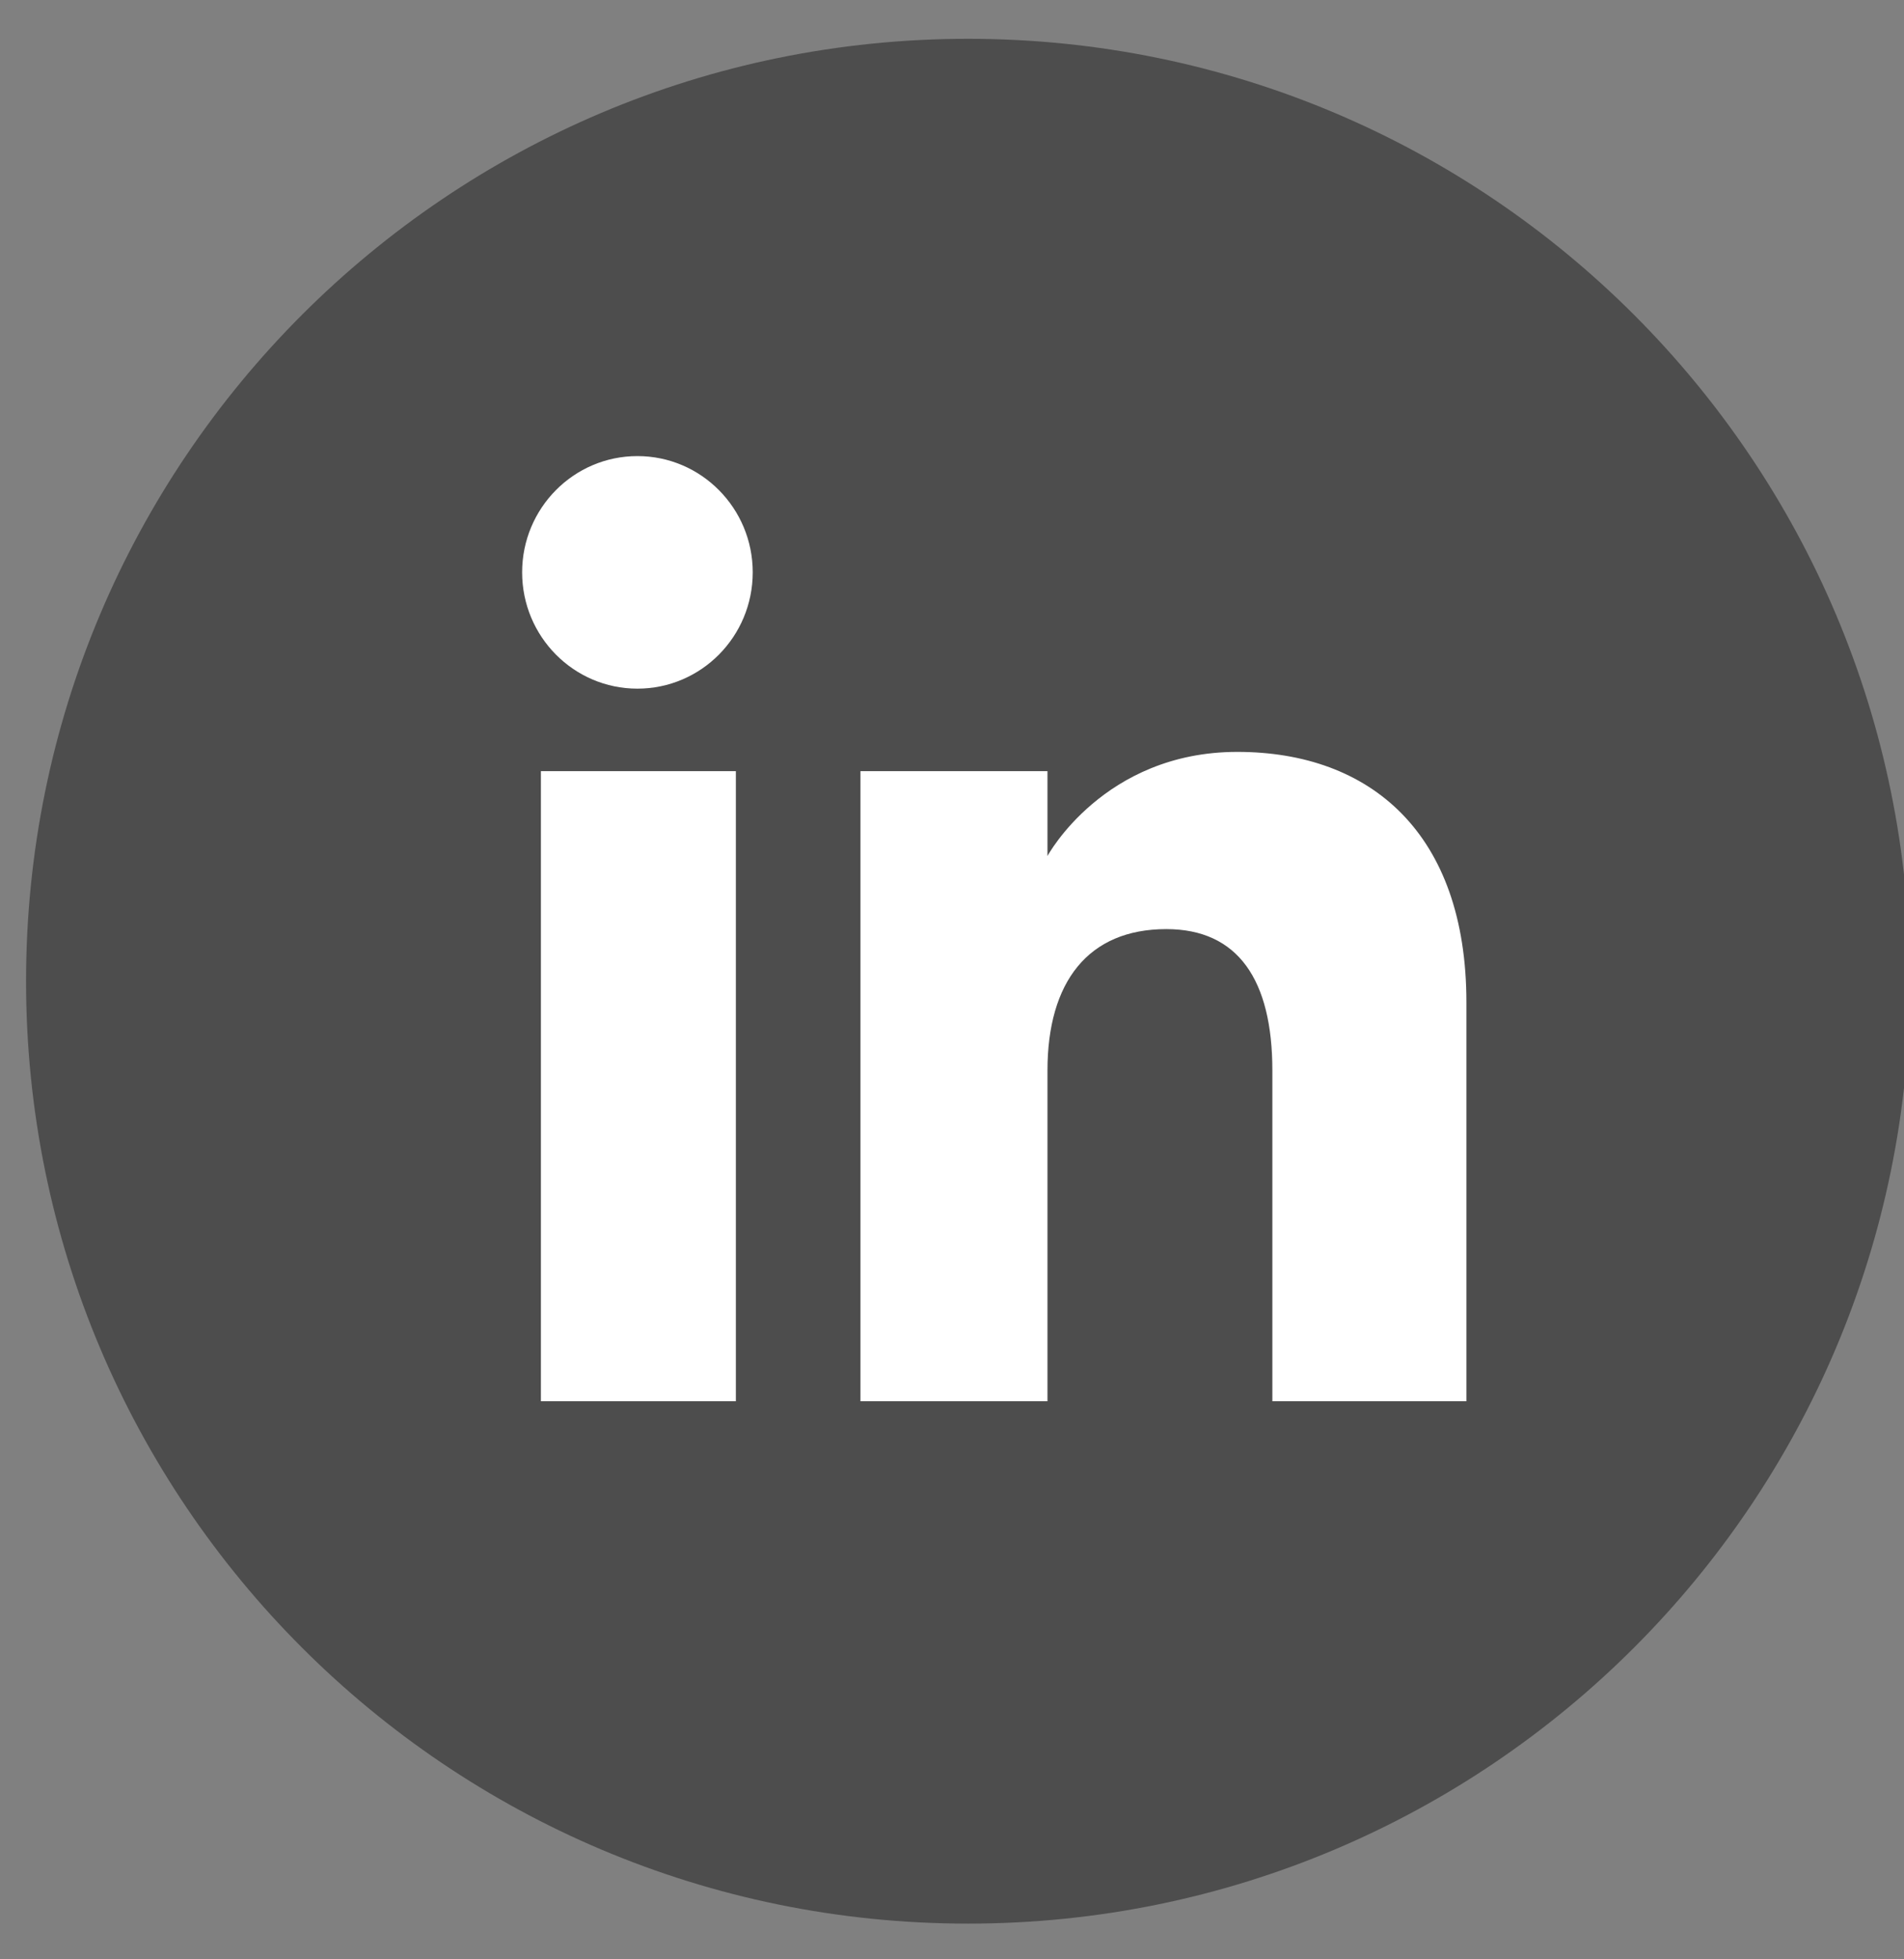
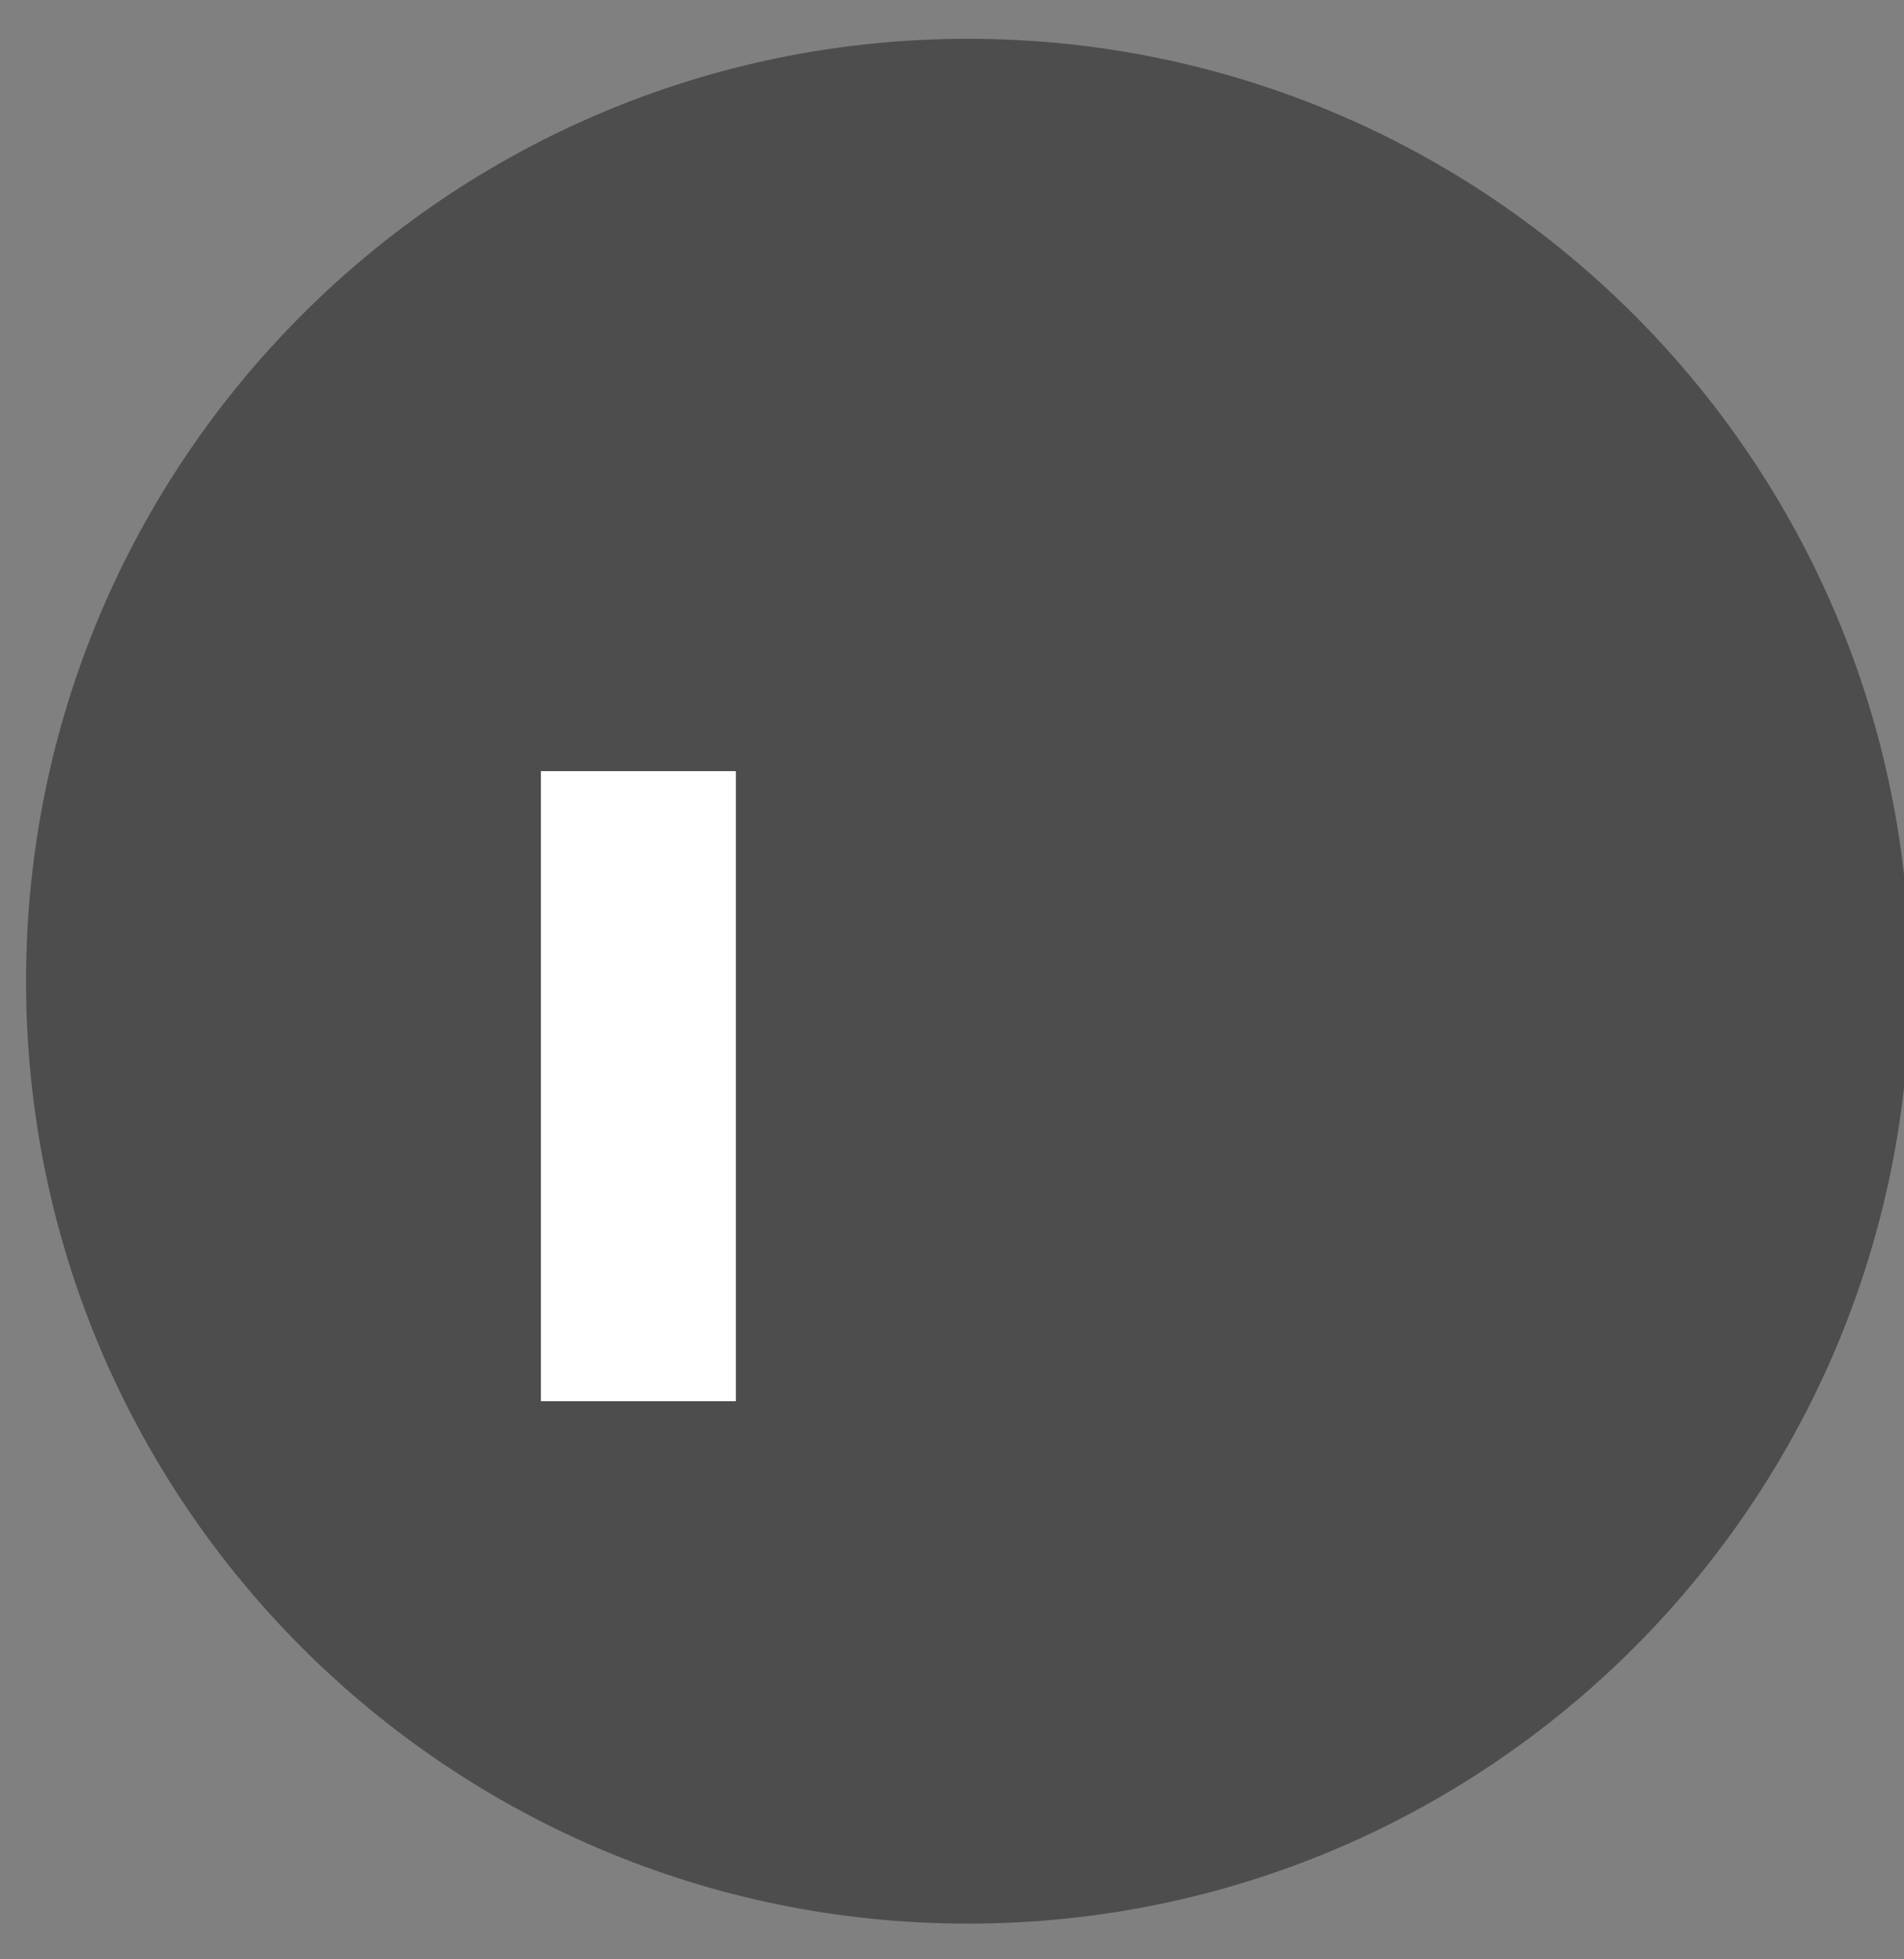
<svg xmlns="http://www.w3.org/2000/svg" height="36" viewBox="0 0 35 36" width="35">
  <rect x="0" y="0" width="35" height="36" fill="#808080" stroke="none" />
  <path d="m17.794 35.344c-9.563 0-17.315-7.752-17.315-17.315 0-9.563 7.752-17.316 17.315-17.316 9.563 0 17.316 7.753 17.316 17.316 0 9.563-7.753 17.315-17.316 17.315z" fill="#4d4d4d" />
  <g fill="#fff">
    <path d="m9.943 25.746v-11.577h3.584v11.577z" />
-     <path d="m11.717 12.653c1.171 0 2.12-.957 2.12-2.137 0-1.179-.949-2.136-2.12-2.136-1.17 0-2.119.957-2.119 2.136 0 1.18.949 2.137 2.119 2.137z" />
-     <path d="m19.255 19.669c0-1.628.749-2.598 2.184-2.598 1.317 0 1.95.931 1.95 2.598v6.077h3.567v-7.33c0-3.101-1.758-4.601-4.212-4.601-2.456 0-3.489 1.913-3.489 1.913v-1.559h-3.438v11.577h3.438z" />
  </g>
</svg>